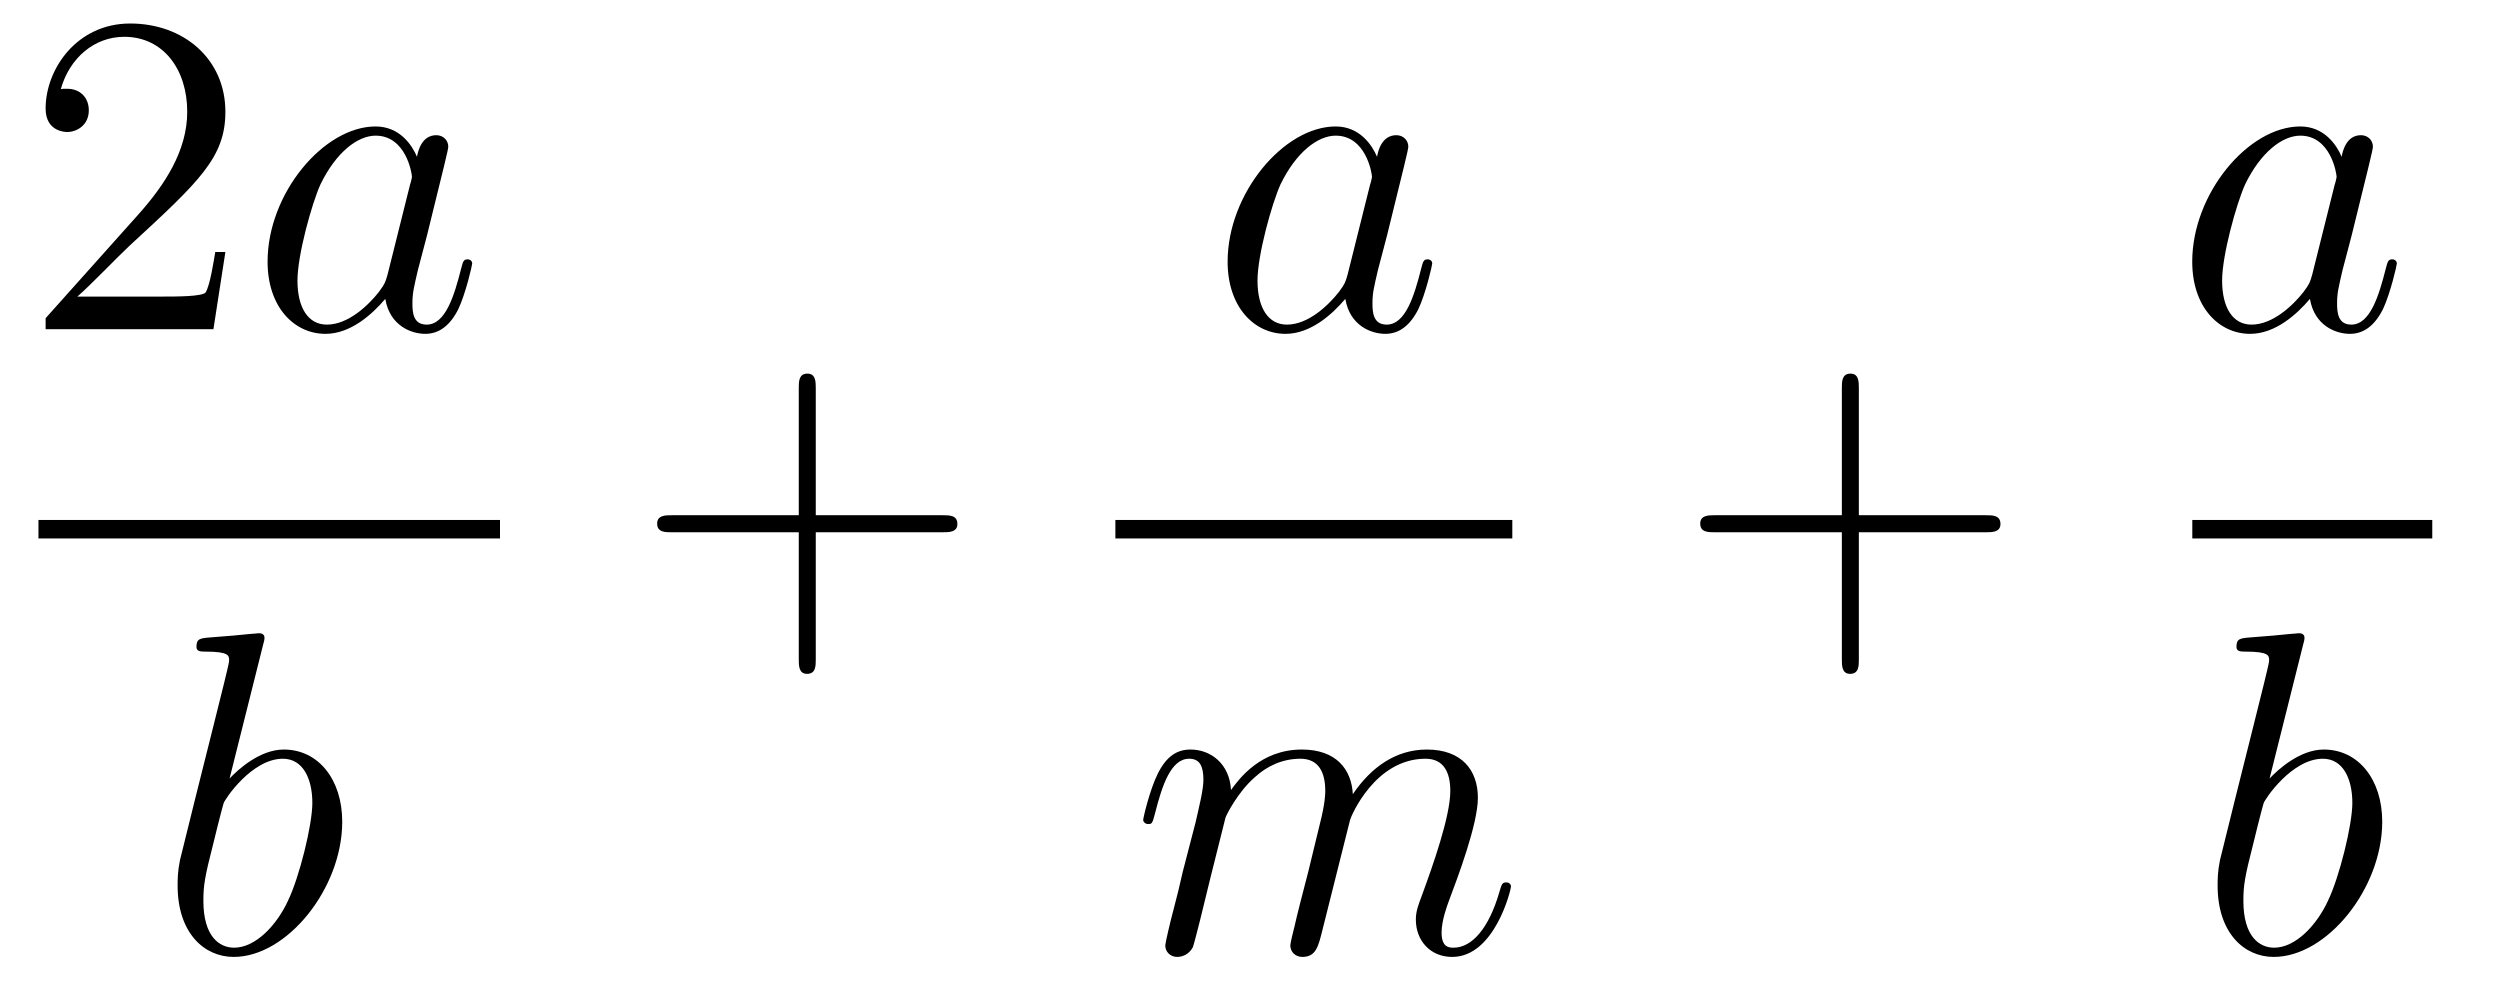
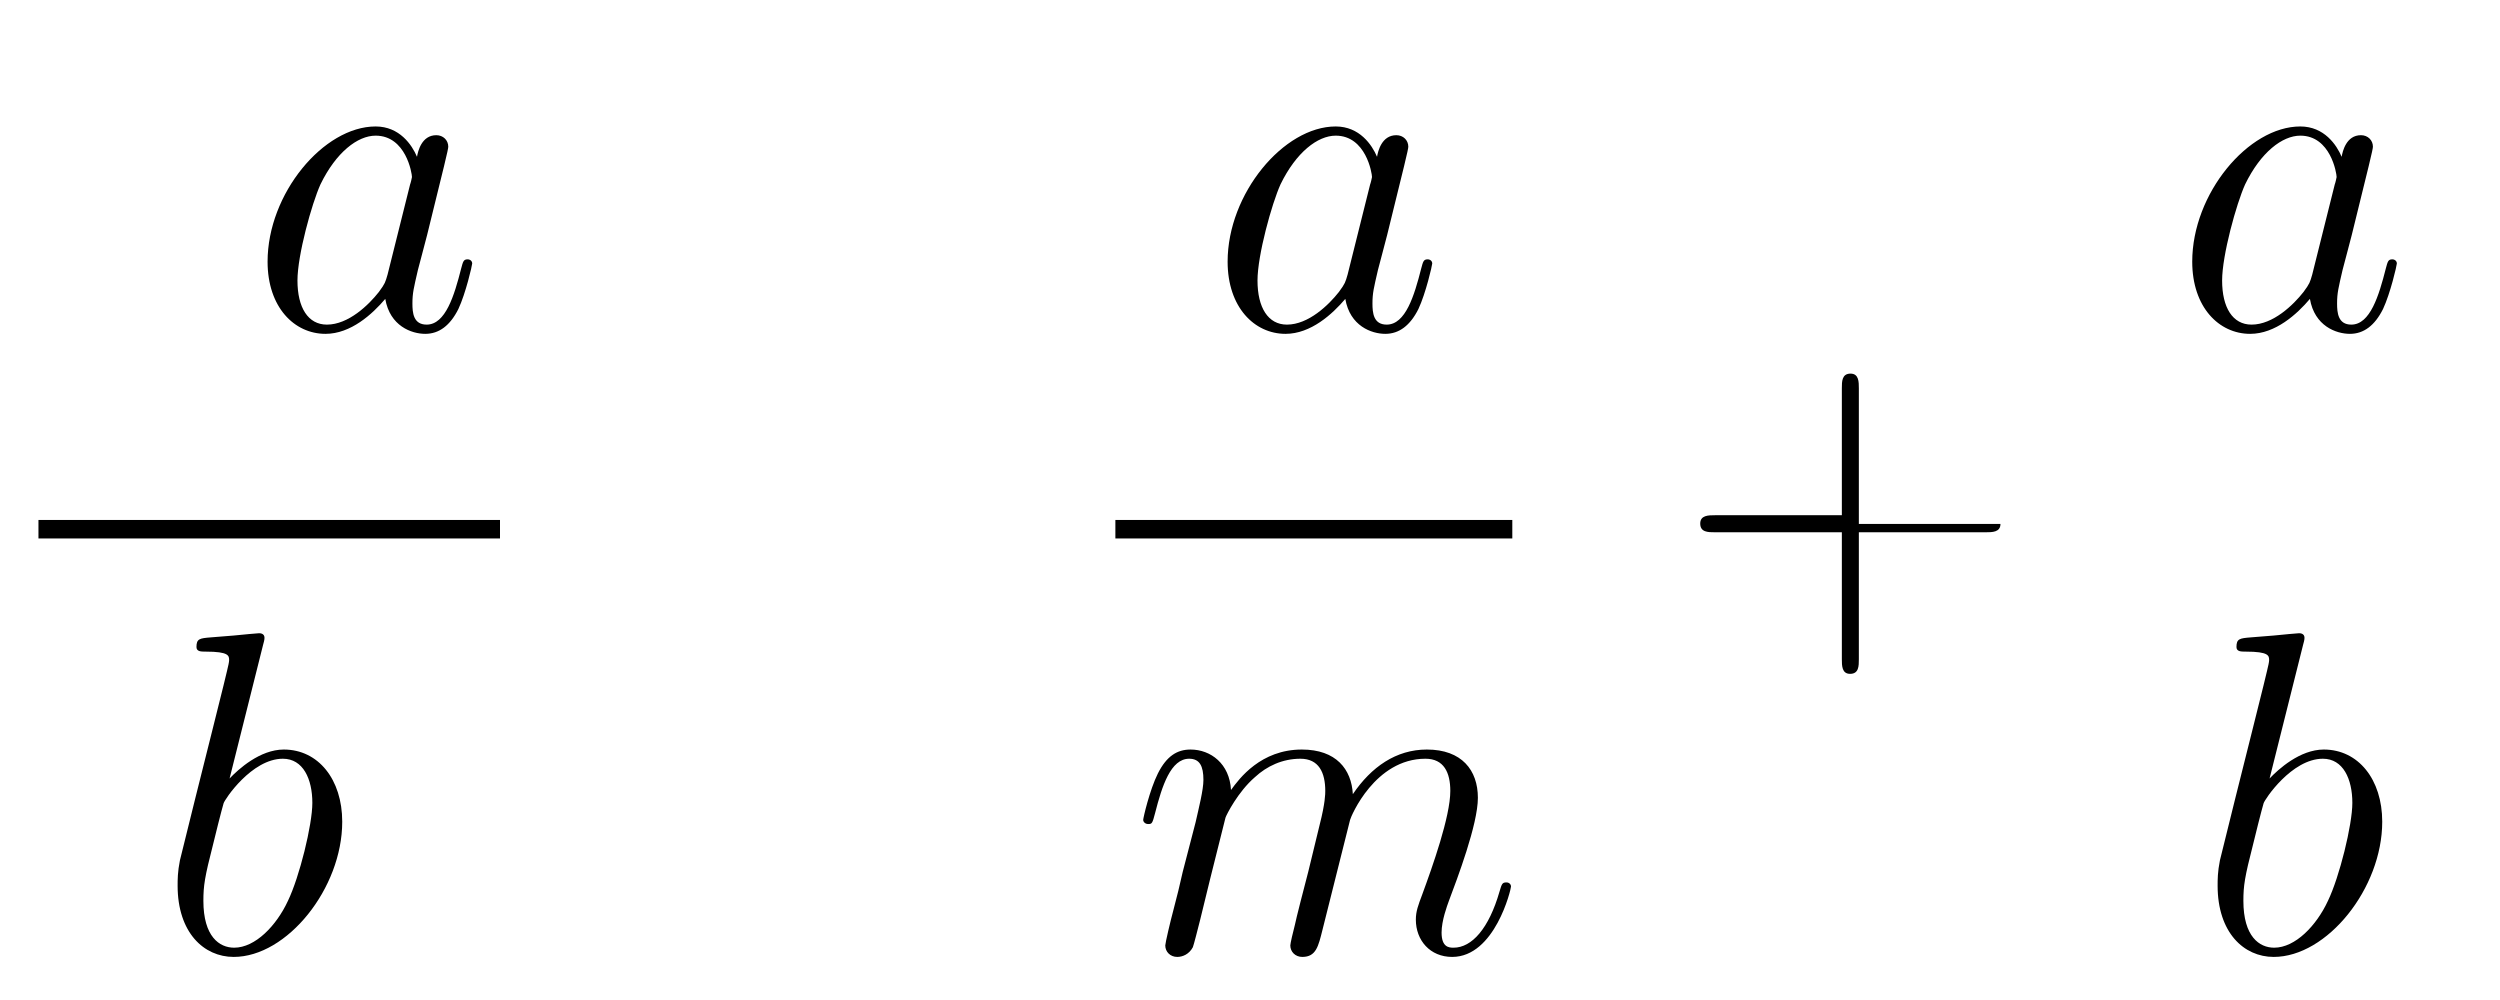
<svg xmlns="http://www.w3.org/2000/svg" height="26pt" version="1.1" viewBox="0 -26 65 26" width="65pt">
  <g id="page1">
    <g transform="matrix(1 0 0 1 -129 641)">
-       <path d="M134.86 -660.448H134.597C134.561 -660.245 134.465 -659.587 134.346 -659.396C134.262 -659.289 133.581 -659.289 133.222 -659.289H131.011C131.333 -659.564 132.063 -660.329 132.373 -660.616C134.19 -662.289 134.86 -662.911 134.86 -664.094C134.86 -665.469 133.772 -666.389 132.385 -666.389C130.999 -666.389 130.186 -665.206 130.186 -664.178C130.186 -663.568 130.712 -663.568 130.748 -663.568C130.999 -663.568 131.309 -663.747 131.309 -664.13C131.309 -664.465 131.082 -664.692 130.748 -664.692C130.64 -664.692 130.616 -664.692 130.58 -664.68C130.808 -665.493 131.453 -666.043 132.23 -666.043C133.246 -666.043 133.868 -665.194 133.868 -664.094C133.868 -663.078 133.282 -662.193 132.601 -661.428L130.186 -658.727V-658.44H134.549L134.86 -660.448Z" fill-rule="evenodd" />
      <path d="M139.077 -659.862C139.017 -659.659 139.017 -659.635 138.85 -659.408C138.587 -659.073 138.061 -658.56 137.499 -658.56C137.009 -658.56 136.734 -659.002 136.734 -659.707C136.734 -660.365 137.105 -661.703 137.332 -662.206C137.738 -663.042 138.3 -663.473 138.766 -663.473C139.555 -663.473 139.711 -662.493 139.711 -662.397C139.711 -662.385 139.675 -662.229 139.663 -662.206L139.077 -659.862ZM139.842 -662.923C139.711 -663.233 139.388 -663.712 138.766 -663.712C137.415 -663.712 135.957 -661.967 135.957 -660.197C135.957 -659.014 136.65 -658.32 137.463 -658.32C138.121 -658.32 138.683 -658.834 139.017 -659.229C139.137 -658.524 139.699 -658.32 140.057 -658.32C140.416 -658.32 140.703 -658.536 140.918 -658.966C141.109 -659.373 141.277 -660.102 141.277 -660.149C141.277 -660.209 141.229 -660.257 141.157 -660.257C141.05 -660.257 141.038 -660.197 140.99 -660.018C140.811 -659.313 140.583 -658.56 140.093 -658.56C139.746 -658.56 139.723 -658.87 139.723 -659.109C139.723 -659.384 139.759 -659.516 139.866 -659.982C139.95 -660.281 140.01 -660.544 140.105 -660.891C140.547 -662.684 140.655 -663.114 140.655 -663.186C140.655 -663.353 140.524 -663.485 140.344 -663.485C139.962 -663.485 139.866 -663.066 139.842 -662.923Z" fill-rule="evenodd" />
      <path d="M130 -653H142V-653.481H130" />
      <path d="M135.841 -650.237C135.853 -650.285 135.877 -650.357 135.877 -650.417C135.877 -650.536 135.758 -650.536 135.734 -650.536C135.722 -650.536 135.292 -650.5 135.076 -650.476C134.873 -650.464 134.694 -650.441 134.479 -650.428C134.192 -650.405 134.108 -650.393 134.108 -650.178C134.108 -650.058 134.228 -650.058 134.347 -650.058C134.957 -650.058 134.957 -649.95 134.957 -649.831C134.957 -649.747 134.861 -649.401 134.813 -649.185L134.527 -648.038C134.407 -647.56 133.726 -644.846 133.678 -644.631C133.618 -644.332 133.618 -644.129 133.618 -643.973C133.618 -642.754 134.299 -642.12 135.076 -642.12C136.463 -642.12 137.898 -643.902 137.898 -645.635C137.898 -646.735 137.276 -647.512 136.379 -647.512C135.758 -647.512 135.196 -646.998 134.969 -646.759L135.841 -650.237ZM135.088 -642.36C134.706 -642.36 134.288 -642.647 134.288 -643.579C134.288 -643.973 134.323 -644.2 134.538 -645.037C134.574 -645.193 134.766 -645.958 134.813 -646.113C134.837 -646.209 135.543 -647.273 136.355 -647.273C136.881 -647.273 137.121 -646.747 137.121 -646.125C137.121 -645.551 136.786 -644.2 136.487 -643.579C136.188 -642.933 135.638 -642.36 135.088 -642.36Z" fill-rule="evenodd" />
-       <path d="M150.21 -653.161H153.509C153.676 -653.161 153.892 -653.161 153.892 -653.377C153.892 -653.604 153.688 -653.604 153.509 -653.604H150.21V-656.903C150.21 -657.07 150.21 -657.286 149.994 -657.286C149.768 -657.286 149.768 -657.082 149.768 -656.903V-653.604H146.468C146.301 -653.604 146.086 -653.604 146.086 -653.388C146.086 -653.161 146.289 -653.161 146.468 -653.161H149.768V-649.862C149.768 -649.695 149.768 -649.48 149.982 -649.48C150.21 -649.48 150.21 -649.683 150.21 -649.862V-653.161Z" fill-rule="evenodd" />
      <path d="M164.038 -659.862C163.978 -659.659 163.978 -659.635 163.811 -659.408C163.548 -659.073 163.022 -658.56 162.46 -658.56C161.97 -658.56 161.695 -659.002 161.695 -659.707C161.695 -660.365 162.066 -661.703 162.293 -662.206C162.699 -663.042 163.261 -663.473 163.728 -663.473C164.516 -663.473 164.672 -662.493 164.672 -662.397C164.672 -662.385 164.636 -662.229 164.624 -662.206L164.038 -659.862ZM164.803 -662.923C164.672 -663.233 164.349 -663.712 163.728 -663.712C162.377 -663.712 160.918 -661.967 160.918 -660.197C160.918 -659.014 161.612 -658.32 162.424 -658.32C163.082 -658.32 163.644 -658.834 163.978 -659.229C164.098 -658.524 164.66 -658.32 165.018 -658.32C165.377 -658.32 165.664 -658.536 165.879 -658.966C166.07 -659.373 166.238 -660.102 166.238 -660.149C166.238 -660.209 166.19 -660.257 166.118 -660.257C166.011 -660.257 165.999 -660.197 165.951 -660.018C165.772 -659.313 165.544 -658.56 165.054 -658.56C164.708 -658.56 164.684 -658.87 164.684 -659.109C164.684 -659.384 164.72 -659.516 164.827 -659.982C164.911 -660.281 164.971 -660.544 165.066 -660.891C165.508 -662.684 165.616 -663.114 165.616 -663.186C165.616 -663.353 165.485 -663.485 165.305 -663.485C164.923 -663.485 164.827 -663.066 164.803 -662.923Z" fill-rule="evenodd" />
      <path d="M158 -653H168.32V-653.481H158" />
      <path d="M160.863 -645.742C160.887 -645.814 161.185 -646.412 161.628 -646.794C161.938 -647.081 162.345 -647.273 162.811 -647.273C163.289 -647.273 163.457 -646.914 163.457 -646.436C163.457 -646.364 163.457 -646.125 163.313 -645.563L163.014 -644.332C162.919 -643.973 162.692 -643.089 162.668 -642.957C162.62 -642.778 162.548 -642.467 162.548 -642.419C162.548 -642.252 162.68 -642.12 162.859 -642.12C163.218 -642.12 163.277 -642.395 163.385 -642.826L164.102 -645.683C164.126 -645.778 164.748 -647.273 166.062 -647.273C166.541 -647.273 166.708 -646.914 166.708 -646.436C166.708 -645.767 166.242 -644.463 165.979 -643.746C165.871 -643.459 165.812 -643.304 165.812 -643.089C165.812 -642.551 166.182 -642.12 166.756 -642.12C167.868 -642.12 168.286 -643.878 168.286 -643.949C168.286 -644.009 168.238 -644.057 168.167 -644.057C168.059 -644.057 168.047 -644.021 167.987 -643.818C167.712 -642.862 167.27 -642.36 166.792 -642.36C166.672 -642.36 166.481 -642.372 166.481 -642.754C166.481 -643.065 166.624 -643.447 166.672 -643.579C166.887 -644.152 167.425 -645.563 167.425 -646.257C167.425 -646.974 167.007 -647.512 166.098 -647.512C165.297 -647.512 164.652 -647.058 164.174 -646.352C164.138 -646.998 163.743 -647.512 162.847 -647.512C161.783 -647.512 161.221 -646.759 161.006 -646.46C160.97 -647.141 160.48 -647.512 159.954 -647.512C159.608 -647.512 159.333 -647.344 159.105 -646.89C158.89 -646.46 158.723 -645.731 158.723 -645.683C158.723 -645.635 158.771 -645.575 158.854 -645.575C158.95 -645.575 158.962 -645.587 159.033 -645.862C159.213 -646.567 159.44 -647.273 159.918 -647.273C160.193 -647.273 160.289 -647.081 160.289 -646.723C160.289 -646.46 160.169 -645.993 160.086 -645.623L159.751 -644.332C159.703 -644.105 159.572 -643.567 159.512 -643.352C159.428 -643.041 159.297 -642.479 159.297 -642.419C159.297 -642.252 159.428 -642.12 159.608 -642.12C159.751 -642.12 159.918 -642.192 160.014 -642.372C160.038 -642.431 160.145 -642.85 160.205 -643.089L160.468 -644.165L160.863 -645.742Z" fill-rule="evenodd" />
-       <path d="M177.33 -653.161H180.629C180.796 -653.161 181.012 -653.161 181.012 -653.377C181.012 -653.604 180.808 -653.604 180.629 -653.604H177.33V-656.903C177.33 -657.07 177.33 -657.286 177.114 -657.286C176.888 -657.286 176.888 -657.082 176.888 -656.903V-653.604H173.588C173.421 -653.604 173.206 -653.604 173.206 -653.388C173.206 -653.161 173.409 -653.161 173.588 -653.161H176.888V-649.862C176.888 -649.695 176.888 -649.48 177.102 -649.48C177.33 -649.48 177.33 -649.683 177.33 -649.862V-653.161Z" fill-rule="evenodd" />
+       <path d="M177.33 -653.161H180.629C180.796 -653.161 181.012 -653.161 181.012 -653.377H177.33V-656.903C177.33 -657.07 177.33 -657.286 177.114 -657.286C176.888 -657.286 176.888 -657.082 176.888 -656.903V-653.604H173.588C173.421 -653.604 173.206 -653.604 173.206 -653.388C173.206 -653.161 173.409 -653.161 173.588 -653.161H176.888V-649.862C176.888 -649.695 176.888 -649.48 177.102 -649.48C177.33 -649.48 177.33 -649.683 177.33 -649.862V-653.161Z" fill-rule="evenodd" />
      <path d="M189.118 -659.862C189.058 -659.659 189.058 -659.635 188.891 -659.408C188.628 -659.073 188.102 -658.56 187.54 -658.56C187.05 -658.56 186.775 -659.002 186.775 -659.707C186.775 -660.365 187.146 -661.703 187.373 -662.206C187.779 -663.042 188.341 -663.473 188.808 -663.473C189.596 -663.473 189.752 -662.493 189.752 -662.397C189.752 -662.385 189.716 -662.229 189.704 -662.206L189.118 -659.862ZM189.883 -662.923C189.752 -663.233 189.429 -663.712 188.808 -663.712C187.457 -663.712 185.998 -661.967 185.998 -660.197C185.998 -659.014 186.692 -658.32 187.504 -658.32C188.162 -658.32 188.724 -658.834 189.058 -659.229C189.178 -658.524 189.74 -658.32 190.098 -658.32C190.457 -658.32 190.744 -658.536 190.959 -658.966C191.15 -659.373 191.318 -660.102 191.318 -660.149C191.318 -660.209 191.27 -660.257 191.198 -660.257C191.091 -660.257 191.079 -660.197 191.031 -660.018C190.852 -659.313 190.624 -658.56 190.134 -658.56C189.788 -658.56 189.764 -658.87 189.764 -659.109C189.764 -659.384 189.8 -659.516 189.907 -659.982C189.991 -660.281 190.051 -660.544 190.146 -660.891C190.588 -662.684 190.696 -663.114 190.696 -663.186C190.696 -663.353 190.565 -663.485 190.385 -663.485C190.003 -663.485 189.907 -663.066 189.883 -662.923Z" fill-rule="evenodd" />
-       <path d="M186 -653H192.239V-653.481H186" />
      <path d="M188.881 -650.237C188.893 -650.285 188.917 -650.357 188.917 -650.417C188.917 -650.536 188.798 -650.536 188.774 -650.536C188.762 -650.536 188.332 -650.5 188.116 -650.476C187.913 -650.464 187.734 -650.441 187.519 -650.428C187.232 -650.405 187.148 -650.393 187.148 -650.178C187.148 -650.058 187.268 -650.058 187.387 -650.058C187.997 -650.058 187.997 -649.95 187.997 -649.831C187.997 -649.747 187.901 -649.401 187.853 -649.185L187.567 -648.038C187.447 -647.56 186.766 -644.846 186.718 -644.631C186.658 -644.332 186.658 -644.129 186.658 -643.973C186.658 -642.754 187.339 -642.12 188.116 -642.12C189.503 -642.12 190.938 -643.902 190.938 -645.635C190.938 -646.735 190.316 -647.512 189.419 -647.512C188.798 -647.512 188.236 -646.998 188.009 -646.759L188.881 -650.237ZM188.128 -642.36C187.746 -642.36 187.328 -642.647 187.328 -643.579C187.328 -643.973 187.363 -644.2 187.578 -645.037C187.614 -645.193 187.806 -645.958 187.853 -646.113C187.877 -646.209 188.583 -647.273 189.395 -647.273C189.921 -647.273 190.161 -646.747 190.161 -646.125C190.161 -645.551 189.826 -644.2 189.527 -643.579C189.228 -642.933 188.678 -642.36 188.128 -642.36Z" fill-rule="evenodd" />
    </g>
  </g>
</svg>